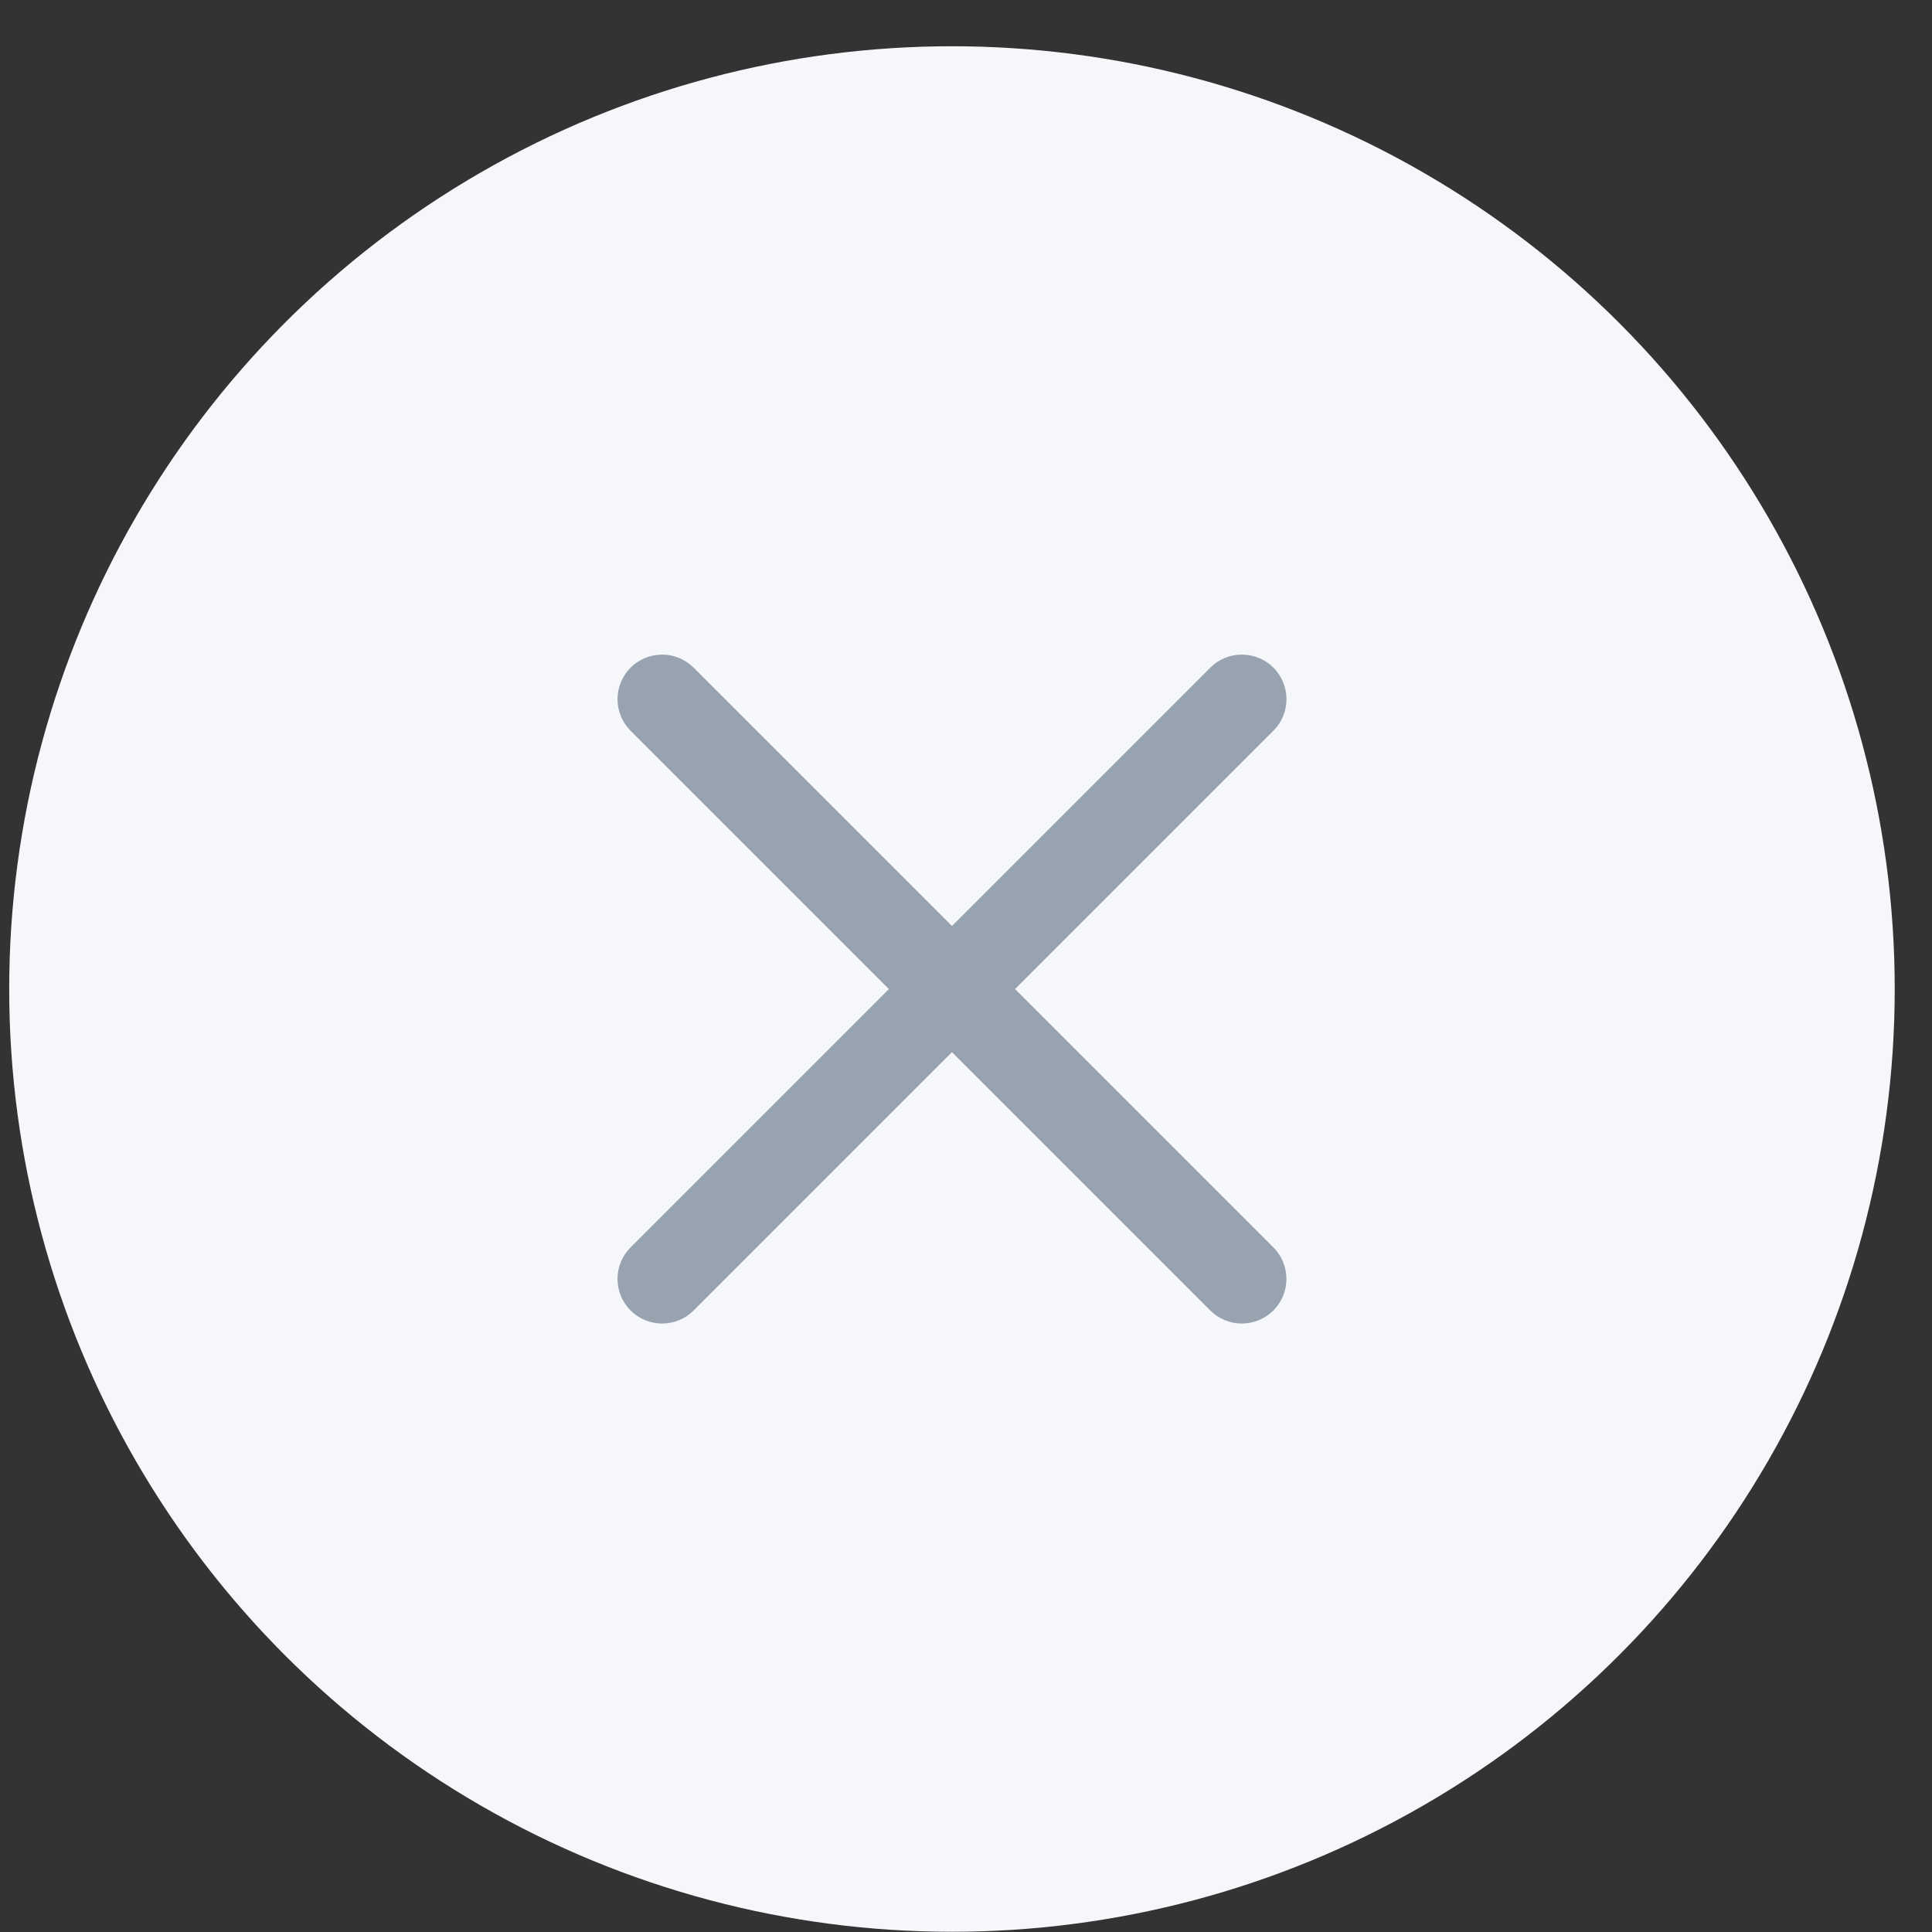
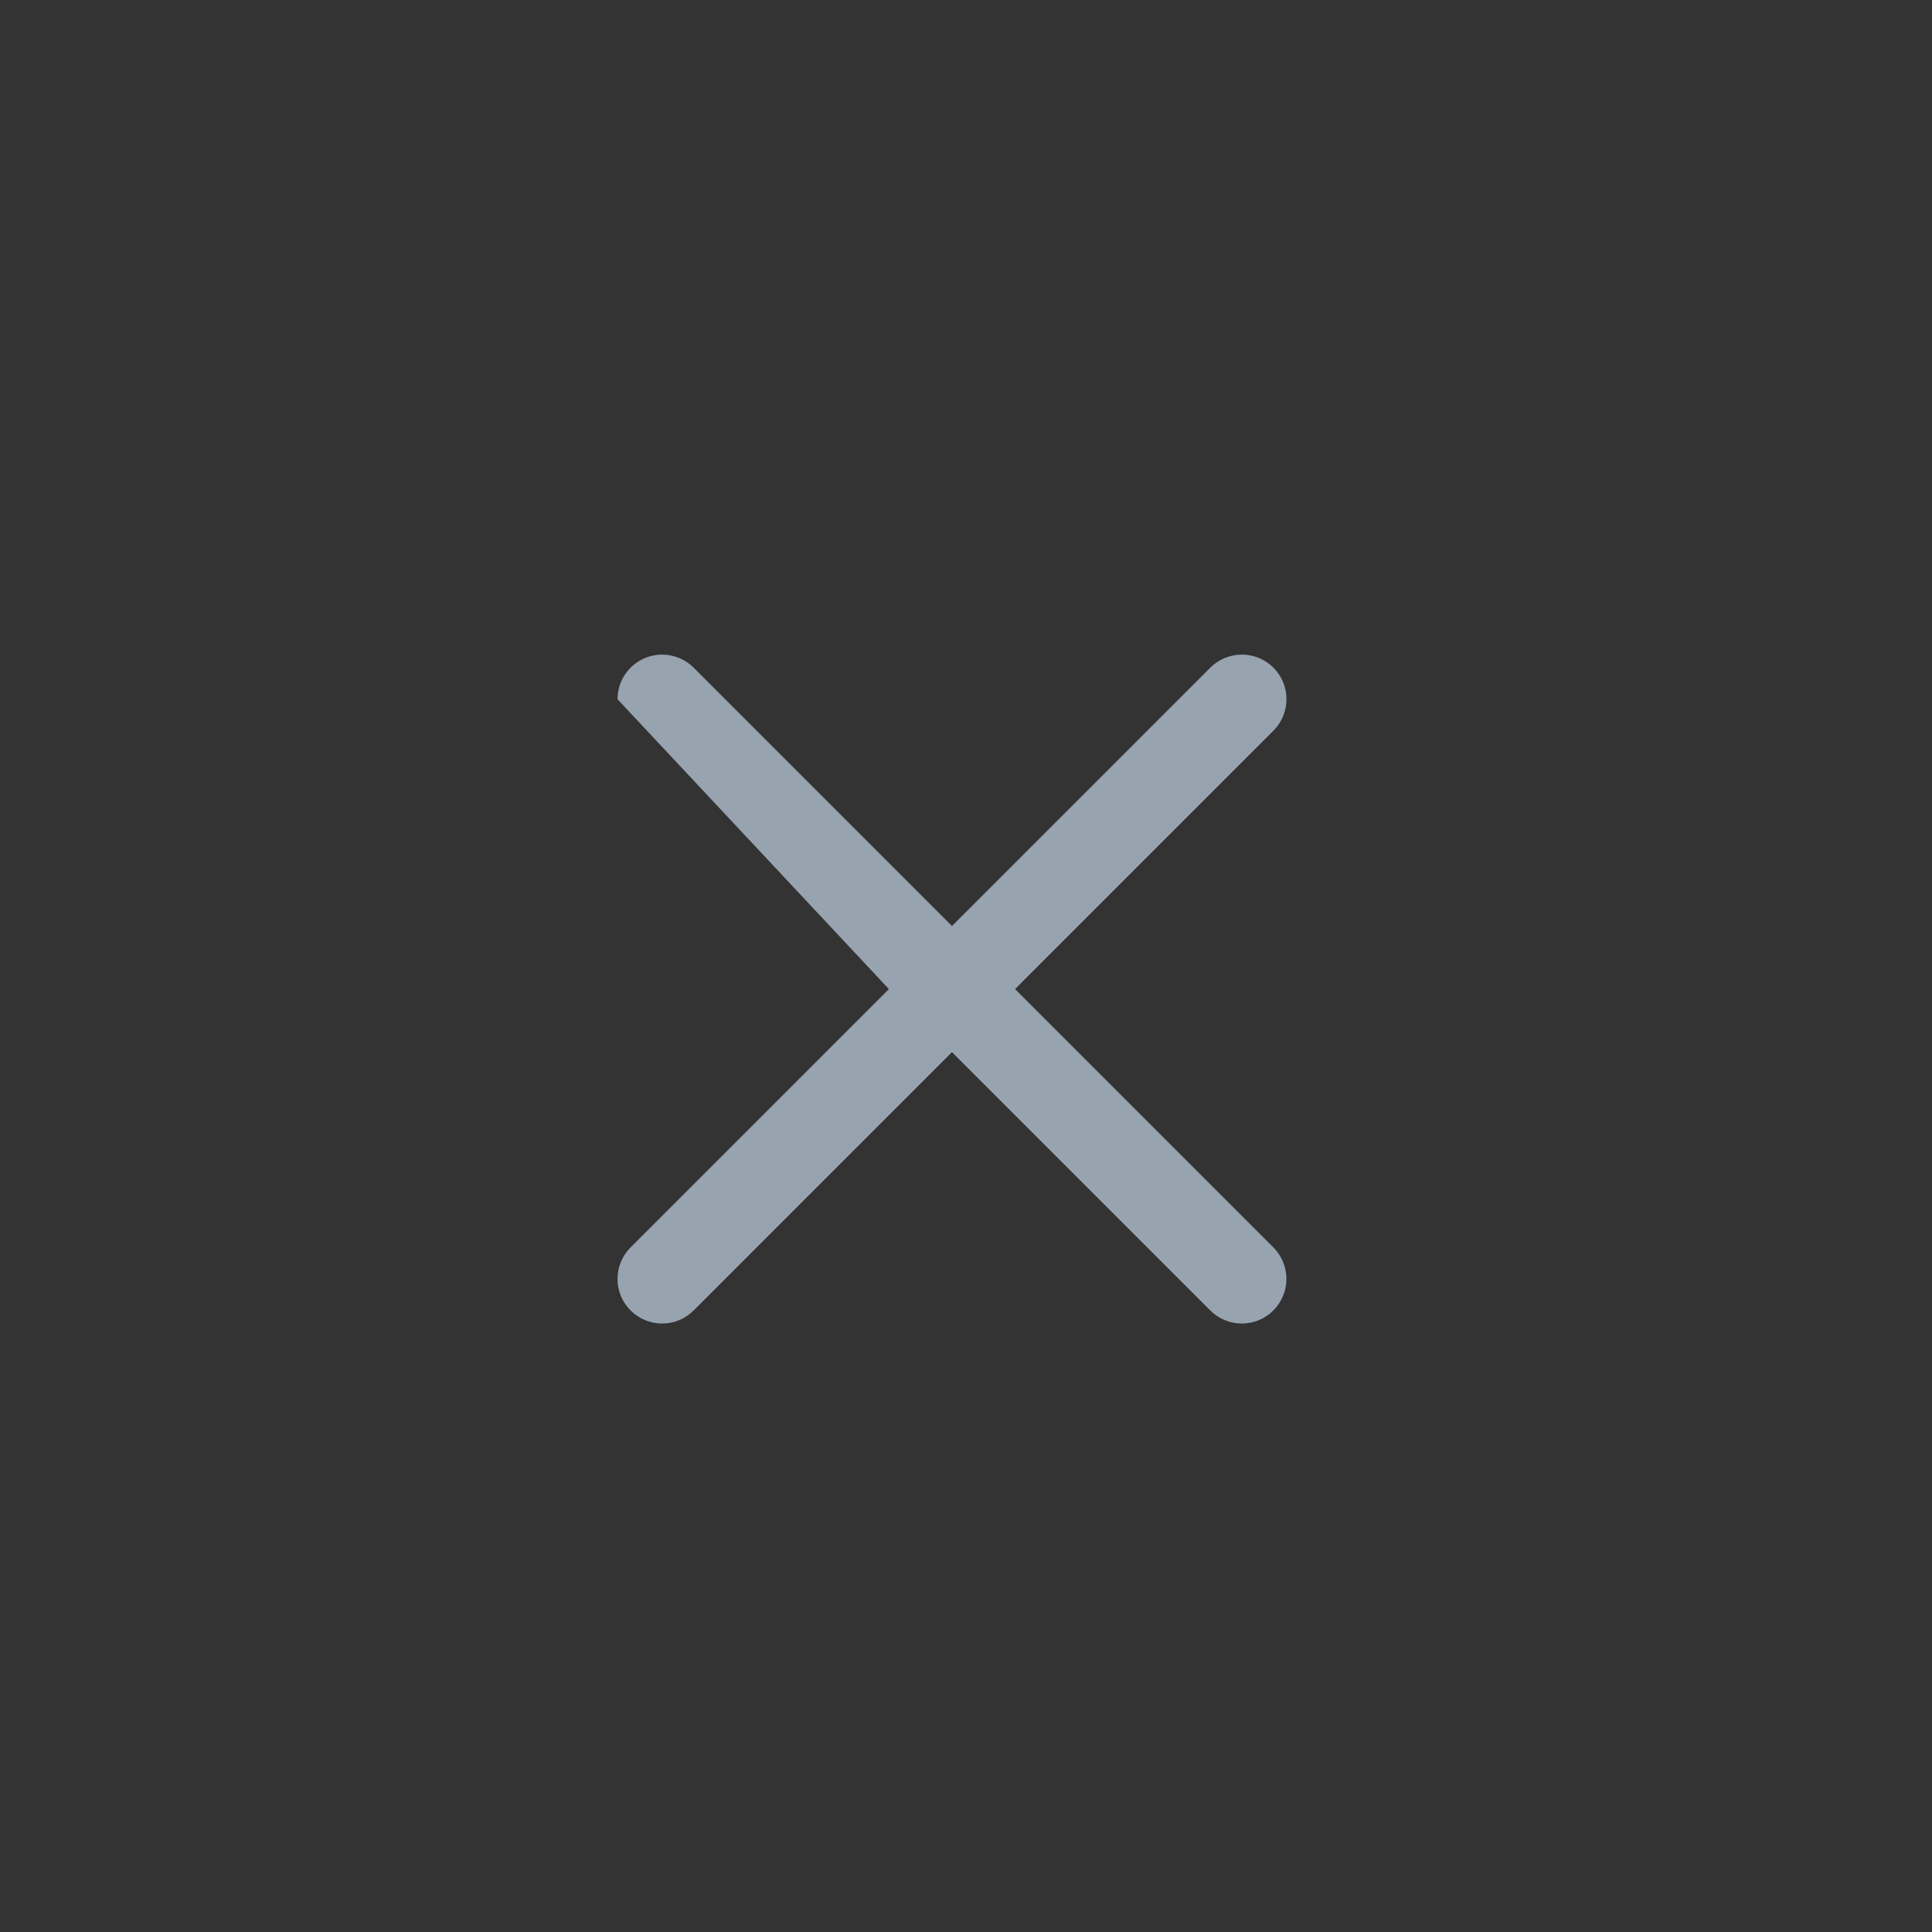
<svg xmlns="http://www.w3.org/2000/svg" width="34" height="34" viewBox="0 0 34 34" fill="none">
  <rect x="0" y="0" width="34" height="34" fill="#333333" stroke="none" />
-   <circle cx="16.753" cy="17.405" r="16.591" fill="#F5F7FA" />
-   <path d="M22.41 11.749C22.262 11.602 22.063 11.52 21.855 11.52C21.647 11.52 21.447 11.602 21.3 11.749L16.753 16.296L12.206 11.749C12.059 11.602 11.86 11.52 11.652 11.52C11.444 11.52 11.244 11.603 11.097 11.75C10.95 11.897 10.867 12.097 10.867 12.305C10.867 12.513 10.95 12.712 11.096 12.859L15.643 17.406L11.096 21.953C10.95 22.1 10.867 22.299 10.867 22.508C10.867 22.715 10.95 22.915 11.097 23.062C11.244 23.209 11.444 23.292 11.652 23.292C11.86 23.292 12.059 23.21 12.206 23.063L16.753 18.516L21.3 23.063C21.447 23.21 21.647 23.292 21.855 23.292C22.063 23.292 22.262 23.209 22.409 23.062C22.556 22.915 22.639 22.715 22.639 22.508C22.639 22.299 22.557 22.1 22.41 21.953L17.863 17.406L22.41 12.859C22.483 12.787 22.541 12.7 22.58 12.605C22.619 12.509 22.64 12.407 22.64 12.304C22.64 12.201 22.619 12.099 22.58 12.004C22.541 11.909 22.483 11.822 22.41 11.749Z" fill="#98A3B0" />
+   <path d="M22.41 11.749C22.262 11.602 22.063 11.52 21.855 11.52C21.647 11.52 21.447 11.602 21.3 11.749L16.753 16.296L12.206 11.749C12.059 11.602 11.86 11.52 11.652 11.52C11.444 11.52 11.244 11.603 11.097 11.75C10.95 11.897 10.867 12.097 10.867 12.305L15.643 17.406L11.096 21.953C10.95 22.1 10.867 22.299 10.867 22.508C10.867 22.715 10.95 22.915 11.097 23.062C11.244 23.209 11.444 23.292 11.652 23.292C11.86 23.292 12.059 23.21 12.206 23.063L16.753 18.516L21.3 23.063C21.447 23.21 21.647 23.292 21.855 23.292C22.063 23.292 22.262 23.209 22.409 23.062C22.556 22.915 22.639 22.715 22.639 22.508C22.639 22.299 22.557 22.1 22.41 21.953L17.863 17.406L22.41 12.859C22.483 12.787 22.541 12.7 22.58 12.605C22.619 12.509 22.64 12.407 22.64 12.304C22.64 12.201 22.619 12.099 22.58 12.004C22.541 11.909 22.483 11.822 22.41 11.749Z" fill="#98A3B0" />
</svg>